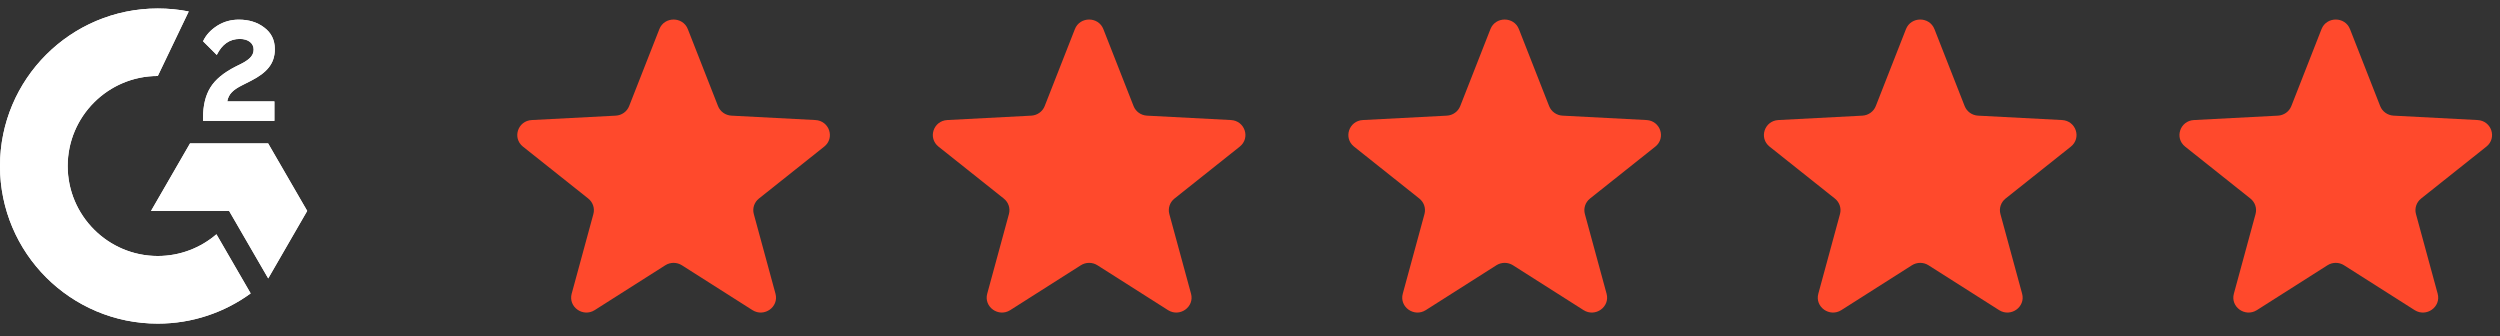
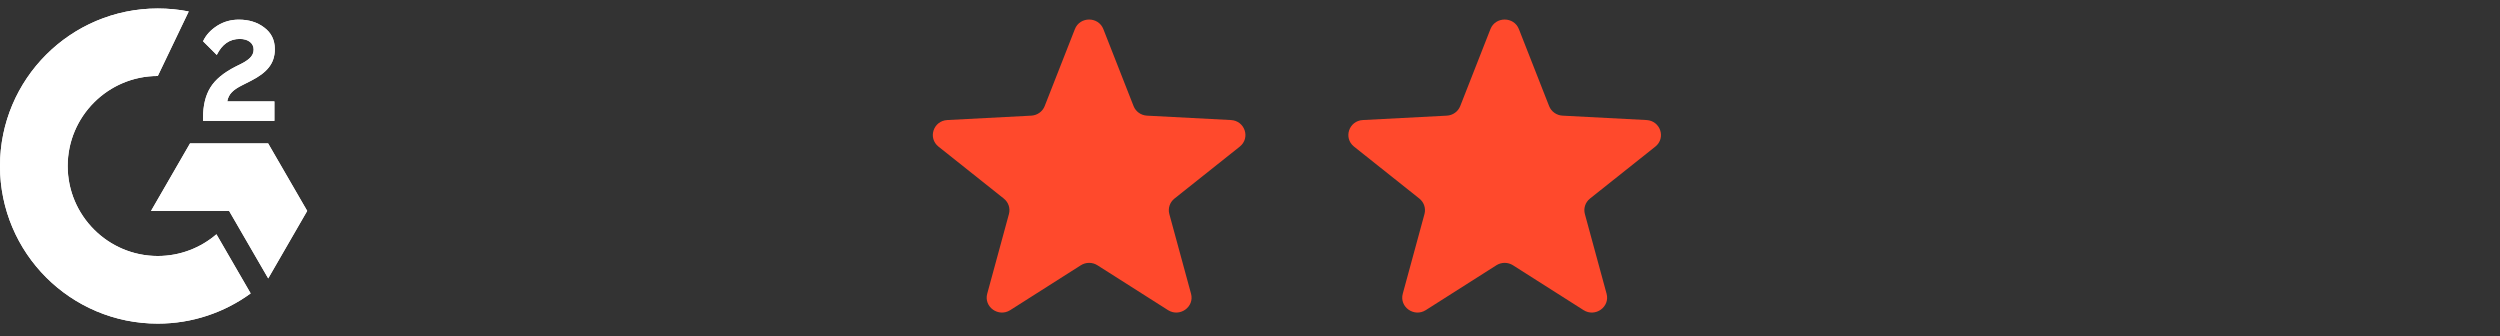
<svg xmlns="http://www.w3.org/2000/svg" width="119" height="16" viewBox="0 0 119 16" fill="none">
  <rect x="0" y="0" width="119" height="16" fill="#333333" stroke="none" />
  <path d="M13.061 5.754H9.666V5.597C9.666 5.019 9.782 4.542 10.013 4.169C10.244 3.791 10.643 3.46 11.222 3.166L11.485 3.035C11.952 2.798 12.073 2.594 12.073 2.352C12.073 2.063 11.821 1.853 11.416 1.853C10.933 1.853 10.57 2.105 10.318 2.615L9.666 1.964C9.808 1.659 10.039 1.418 10.344 1.223C10.654 1.029 10.996 0.935 11.369 0.935C11.837 0.935 12.241 1.055 12.572 1.307C12.914 1.559 13.082 1.906 13.082 2.342C13.082 3.04 12.688 3.465 11.952 3.843L11.537 4.053C11.096 4.274 10.88 4.473 10.817 4.825H13.061V5.754ZM12.762 6.825H9.046L7.19 10.039H10.906L12.767 13.252L14.622 10.039L12.762 6.825ZM7.511 12.186C5.146 12.186 3.222 10.264 3.222 7.902C3.222 5.539 5.146 3.617 7.511 3.617L8.983 0.546C8.504 0.452 8.015 0.404 7.511 0.404C3.364 0.404 0 3.764 0 7.902C0 12.044 3.359 15.404 7.511 15.404C9.161 15.404 10.691 14.869 11.931 13.966L10.302 11.152C9.556 11.792 8.578 12.186 7.511 12.186Z" fill="white" />
  <path fill-rule="evenodd" clip-rule="evenodd" d="M13.061 5.754H9.666V5.597C9.666 5.019 9.782 4.542 10.013 4.169C10.244 3.791 10.643 3.46 11.222 3.166L11.485 3.035C11.952 2.798 12.073 2.594 12.073 2.352C12.073 2.063 11.821 1.853 11.416 1.853C10.933 1.853 10.57 2.105 10.318 2.615L9.666 1.964C9.808 1.659 10.039 1.418 10.344 1.223C10.654 1.029 10.996 0.935 11.369 0.935C11.837 0.935 12.241 1.055 12.572 1.307C12.914 1.559 13.082 1.906 13.082 2.342C13.082 3.04 12.688 3.465 11.952 3.843L11.537 4.053C11.096 4.274 10.88 4.473 10.817 4.825H13.061V5.754ZM12.762 6.825H9.046L7.19 10.039H10.906L12.767 13.252L14.622 10.039L12.762 6.825ZM7.511 12.186C5.146 12.186 3.222 10.264 3.222 7.902C3.222 5.539 5.146 3.617 7.511 3.617L8.983 0.546C8.504 0.452 8.015 0.404 7.511 0.404C3.364 0.404 0 3.764 0 7.902C0 12.044 3.359 15.404 7.511 15.404C9.161 15.404 10.691 14.869 11.931 13.966L10.302 11.152C9.556 11.792 8.578 12.186 7.511 12.186Z" fill="white" />
-   <path d="M110.504 1.387C110.743 0.778 111.621 0.778 111.86 1.387L113.297 5.05C113.4 5.312 113.651 5.49 113.937 5.505L117.933 5.714C118.598 5.749 118.869 6.568 118.352 6.979L115.244 9.451C115.022 9.628 114.926 9.917 115 10.188L116.033 13.98C116.204 14.61 115.494 15.116 114.936 14.761L111.577 12.627C111.337 12.474 111.027 12.474 110.787 12.627L107.429 14.761C106.87 15.116 106.16 14.61 106.332 13.98L107.364 10.188C107.438 9.917 107.342 9.628 107.12 9.451L104.012 6.979C103.495 6.568 103.767 5.749 104.431 5.714L108.427 5.505C108.713 5.49 108.964 5.312 109.067 5.05L110.504 1.387Z" fill="#FF492C" />
  <path d="M70.944 1.387C71.183 0.778 72.061 0.778 72.3 1.387L73.738 5.05C73.841 5.312 74.091 5.49 74.377 5.505L78.374 5.714C79.038 5.749 79.309 6.568 78.793 6.979L75.684 9.451C75.462 9.628 75.366 9.917 75.44 10.188L76.473 13.98C76.645 14.61 75.934 15.116 75.376 14.761L72.018 12.627C71.777 12.474 71.468 12.474 71.227 12.627L67.869 14.761C67.311 15.116 66.6 14.61 66.772 13.98L67.805 10.188C67.878 9.917 67.783 9.628 67.56 9.451L64.452 6.979C63.935 6.568 64.207 5.749 64.871 5.714L68.868 5.505C69.154 5.49 69.404 5.312 69.507 5.05L70.944 1.387Z" fill="#FF492C" />
-   <path d="M90.724 1.387C90.963 0.778 91.841 0.778 92.08 1.387L93.518 5.05C93.621 5.312 93.871 5.49 94.157 5.505L98.154 5.714C98.818 5.749 99.089 6.568 98.573 6.979L95.465 9.451C95.242 9.628 95.146 9.917 95.22 10.188L96.253 13.98C96.424 14.61 95.714 15.116 95.156 14.761L91.797 12.627C91.557 12.474 91.248 12.474 91.007 12.627L87.649 14.761C87.091 15.116 86.38 14.61 86.552 13.98L87.584 10.188C87.658 9.917 87.563 9.628 87.34 9.451L84.232 6.979C83.715 6.568 83.987 5.749 84.651 5.714L88.648 5.505C88.934 5.49 89.184 5.312 89.287 5.05L90.724 1.387Z" fill="#FF492C" />
-   <path d="M31.385 1.387C31.624 0.778 32.502 0.778 32.741 1.387L34.178 5.05C34.281 5.312 34.531 5.49 34.818 5.505L38.814 5.714C39.478 5.749 39.75 6.568 39.233 6.979L36.125 9.451C35.902 9.628 35.807 9.917 35.881 10.188L36.913 13.98C37.085 14.61 36.374 15.116 35.816 14.761L32.458 12.627C32.218 12.474 31.908 12.474 31.668 12.627L28.309 14.761C27.751 15.116 27.041 14.61 27.212 13.98L28.245 10.188C28.319 9.917 28.223 9.628 28.001 9.451L24.892 6.979C24.376 6.568 24.647 5.749 25.311 5.714L29.308 5.505C29.594 5.49 29.845 5.312 29.947 5.05L31.385 1.387Z" fill="#FF492C" />
  <path d="M51.164 1.387C51.403 0.778 52.282 0.778 52.52 1.387L53.958 5.05C54.061 5.312 54.311 5.49 54.597 5.505L58.594 5.714C59.258 5.749 59.529 6.568 59.013 6.979L55.905 9.451C55.682 9.628 55.587 9.917 55.66 10.188L56.693 13.98C56.865 14.61 56.154 15.116 55.596 14.761L52.238 12.627C51.997 12.474 51.688 12.474 51.447 12.627L48.089 14.761C47.531 15.116 46.82 14.61 46.992 13.98L48.025 10.188C48.099 9.917 48.003 9.628 47.78 9.451L44.672 6.979C44.156 6.568 44.427 5.749 45.091 5.714L49.088 5.505C49.374 5.49 49.624 5.312 49.727 5.05L51.164 1.387Z" fill="#FF492C" />
</svg>